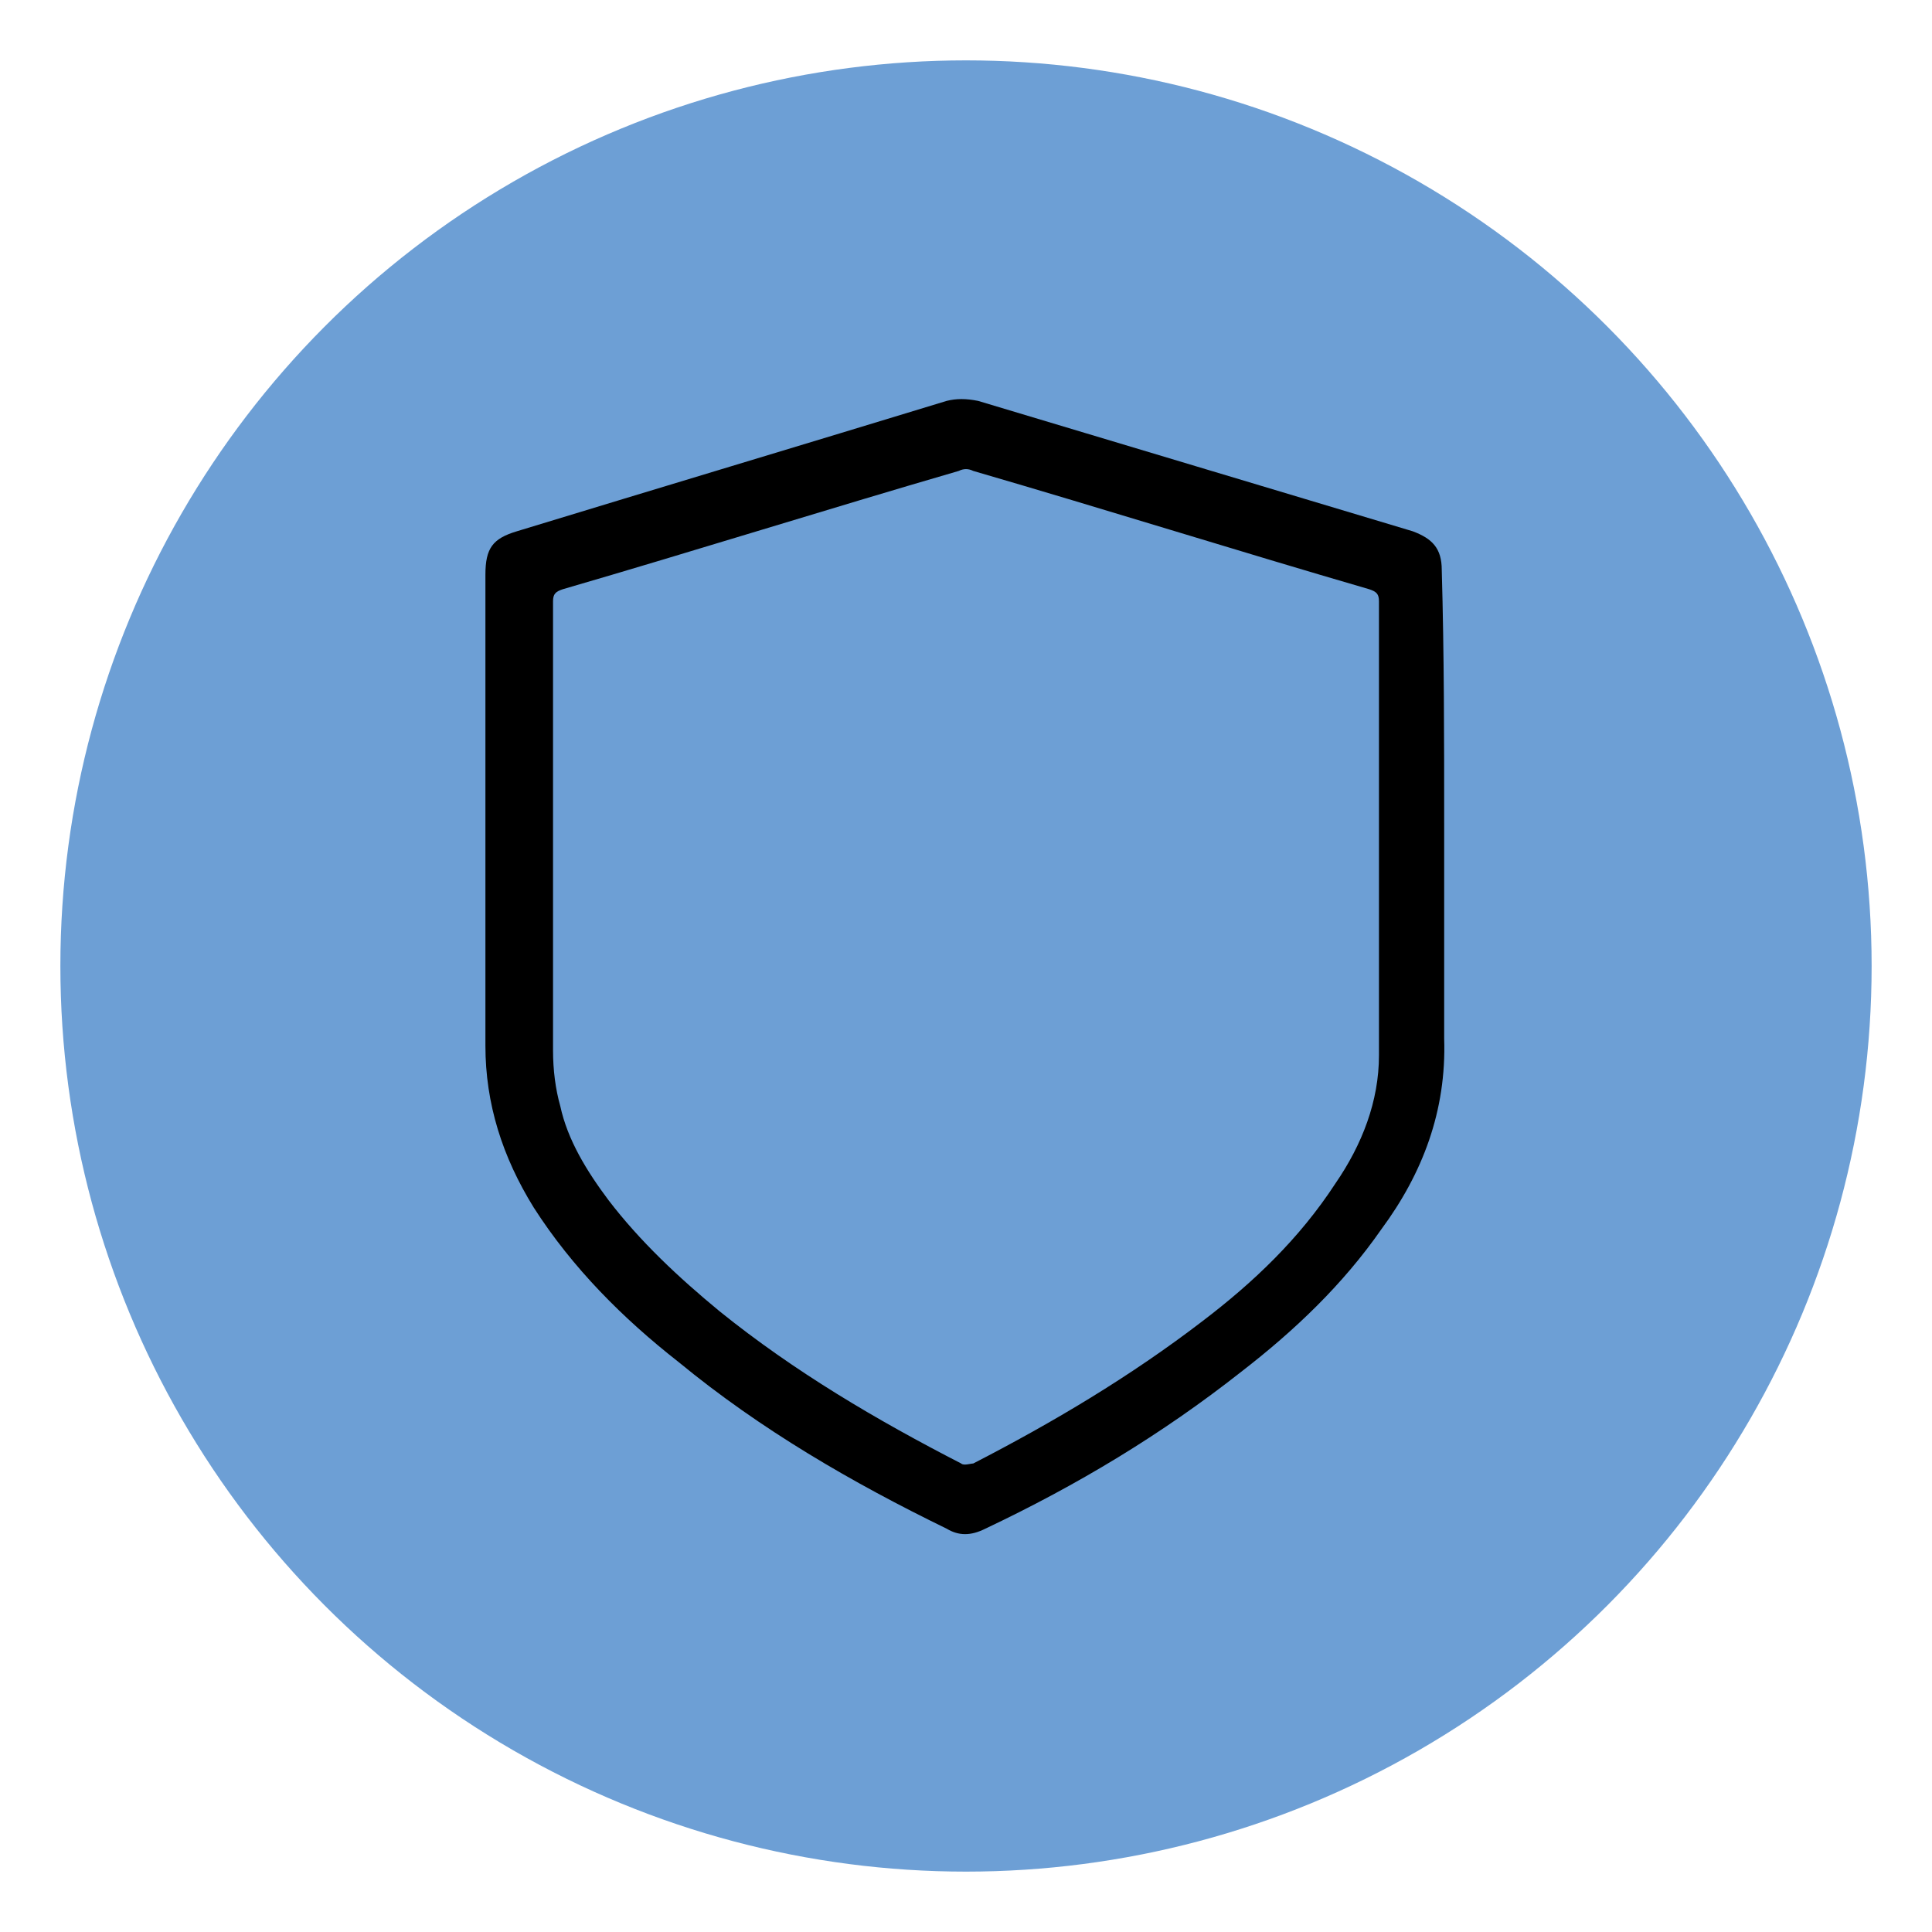
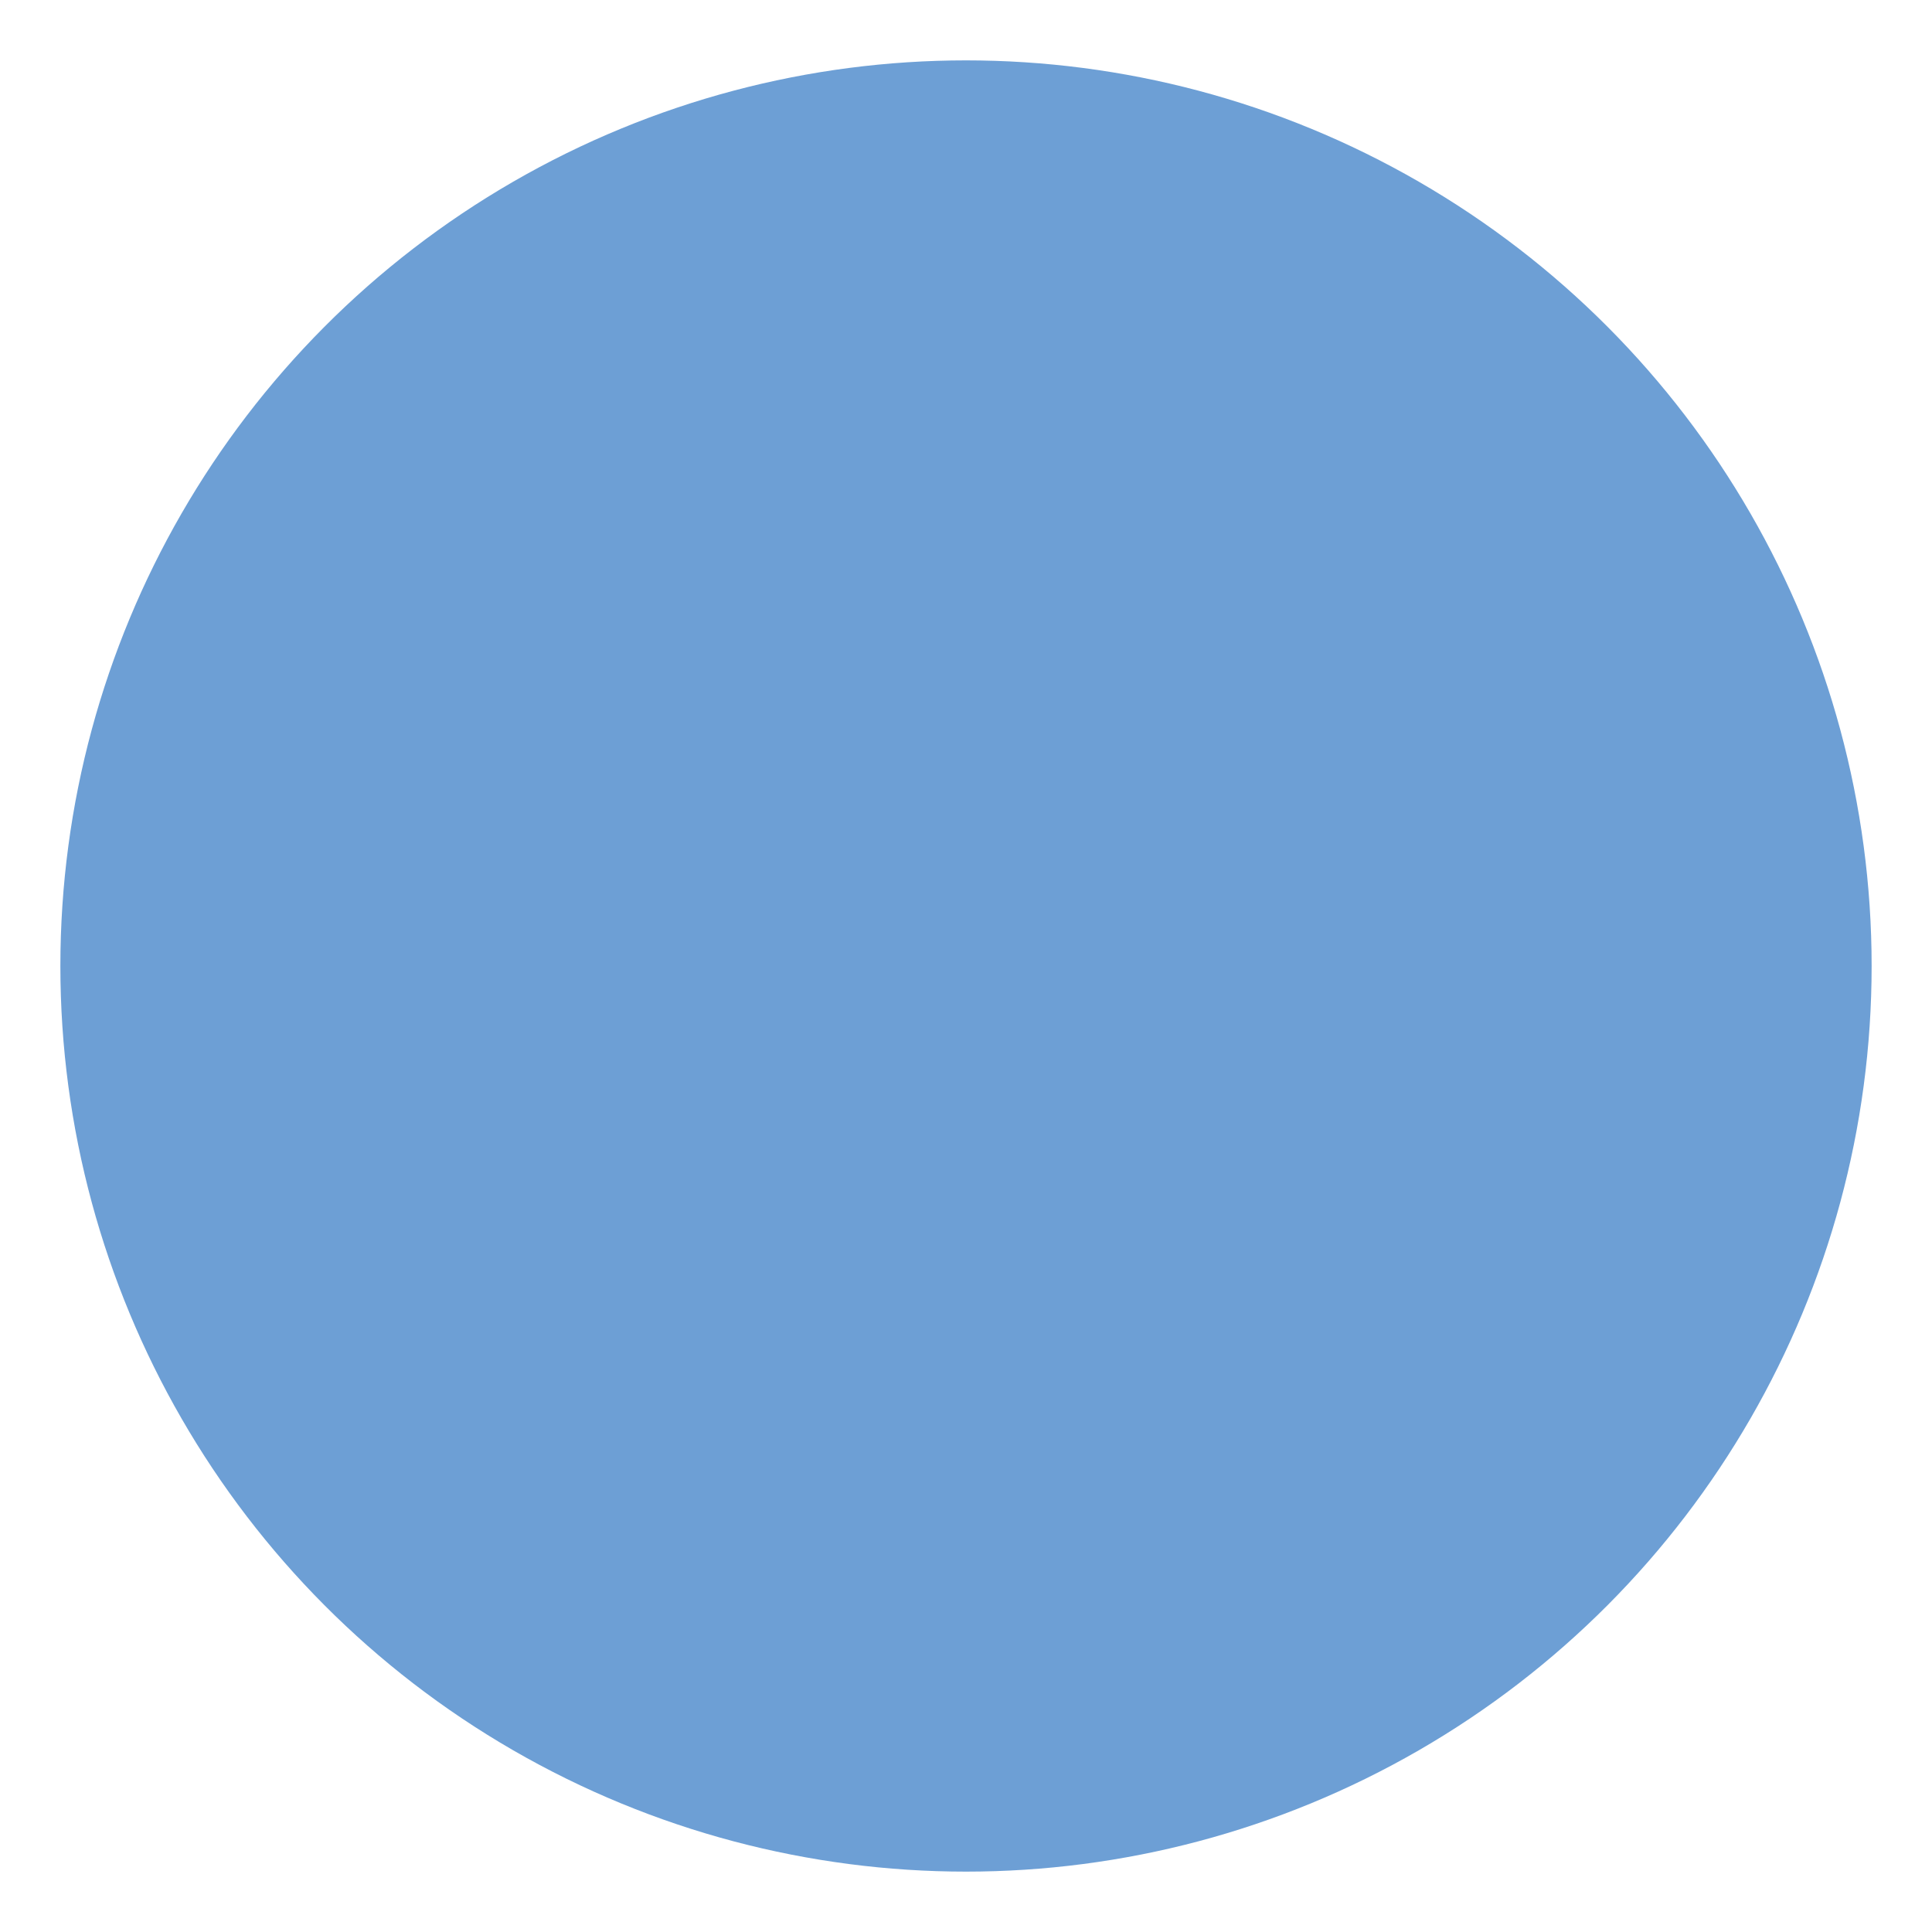
<svg xmlns="http://www.w3.org/2000/svg" version="1.1" id="Layer_1" x="0px" y="0px" viewBox="0 0 80 80" style="enable-background:new 0 0 80 80;" xml:space="preserve">
  <style type="text/css">
	.st0{fill:#6D9FD5;}
</style>
  <circle class="st0" cx="40" cy="40" r="37.5" />
  <g>
-     <path d="M59.8,34.1c0,3,0,5.9,0,8.9c0.1,3-0.9,5.6-2.6,7.9c-1.6,2.3-3.6,4.2-5.8,5.9c-3.3,2.6-6.8,4.7-10.6,6.5   c-0.6,0.3-1.1,0.3-1.6,0c-3.9-1.9-7.7-4.1-11.1-6.9c-2.3-1.8-4.4-3.9-6-6.4c-1.3-2.1-2-4.3-2-6.7c0-6.5,0-13,0-19.5   c0-1.1,0.3-1.5,1.3-1.8c5.9-1.8,11.9-3.6,17.8-5.4c0.4-0.1,0.8-0.1,1.3,0c6,1.8,12,3.6,18,5.4c0.8,0.3,1.2,0.7,1.2,1.6   C59.8,27.1,59.8,30.6,59.8,34.1z M22.9,34.5c0,3,0,6,0,9c0,0.8,0.1,1.6,0.3,2.3c0.3,1.4,1.1,2.7,2,3.9c1.3,1.7,2.9,3.2,4.6,4.6   c3.1,2.5,6.5,4.5,10,6.3c0.1,0.1,0.4,0,0.5,0c3.3-1.7,6.5-3.6,9.5-5.9c2.1-1.6,4-3.4,5.5-5.7c1.1-1.6,1.8-3.4,1.8-5.3   c0-6.3,0-12.5,0-18.8c0-0.3-0.1-0.4-0.4-0.5c-5.5-1.6-10.9-3.3-16.4-4.9c-0.2-0.1-0.4-0.1-0.6,0c-5.5,1.6-10.9,3.3-16.4,4.9   c-0.3,0.1-0.4,0.2-0.4,0.5C22.9,28,22.9,31.3,22.9,34.5z" />
-   </g>
+     </g>
</svg>